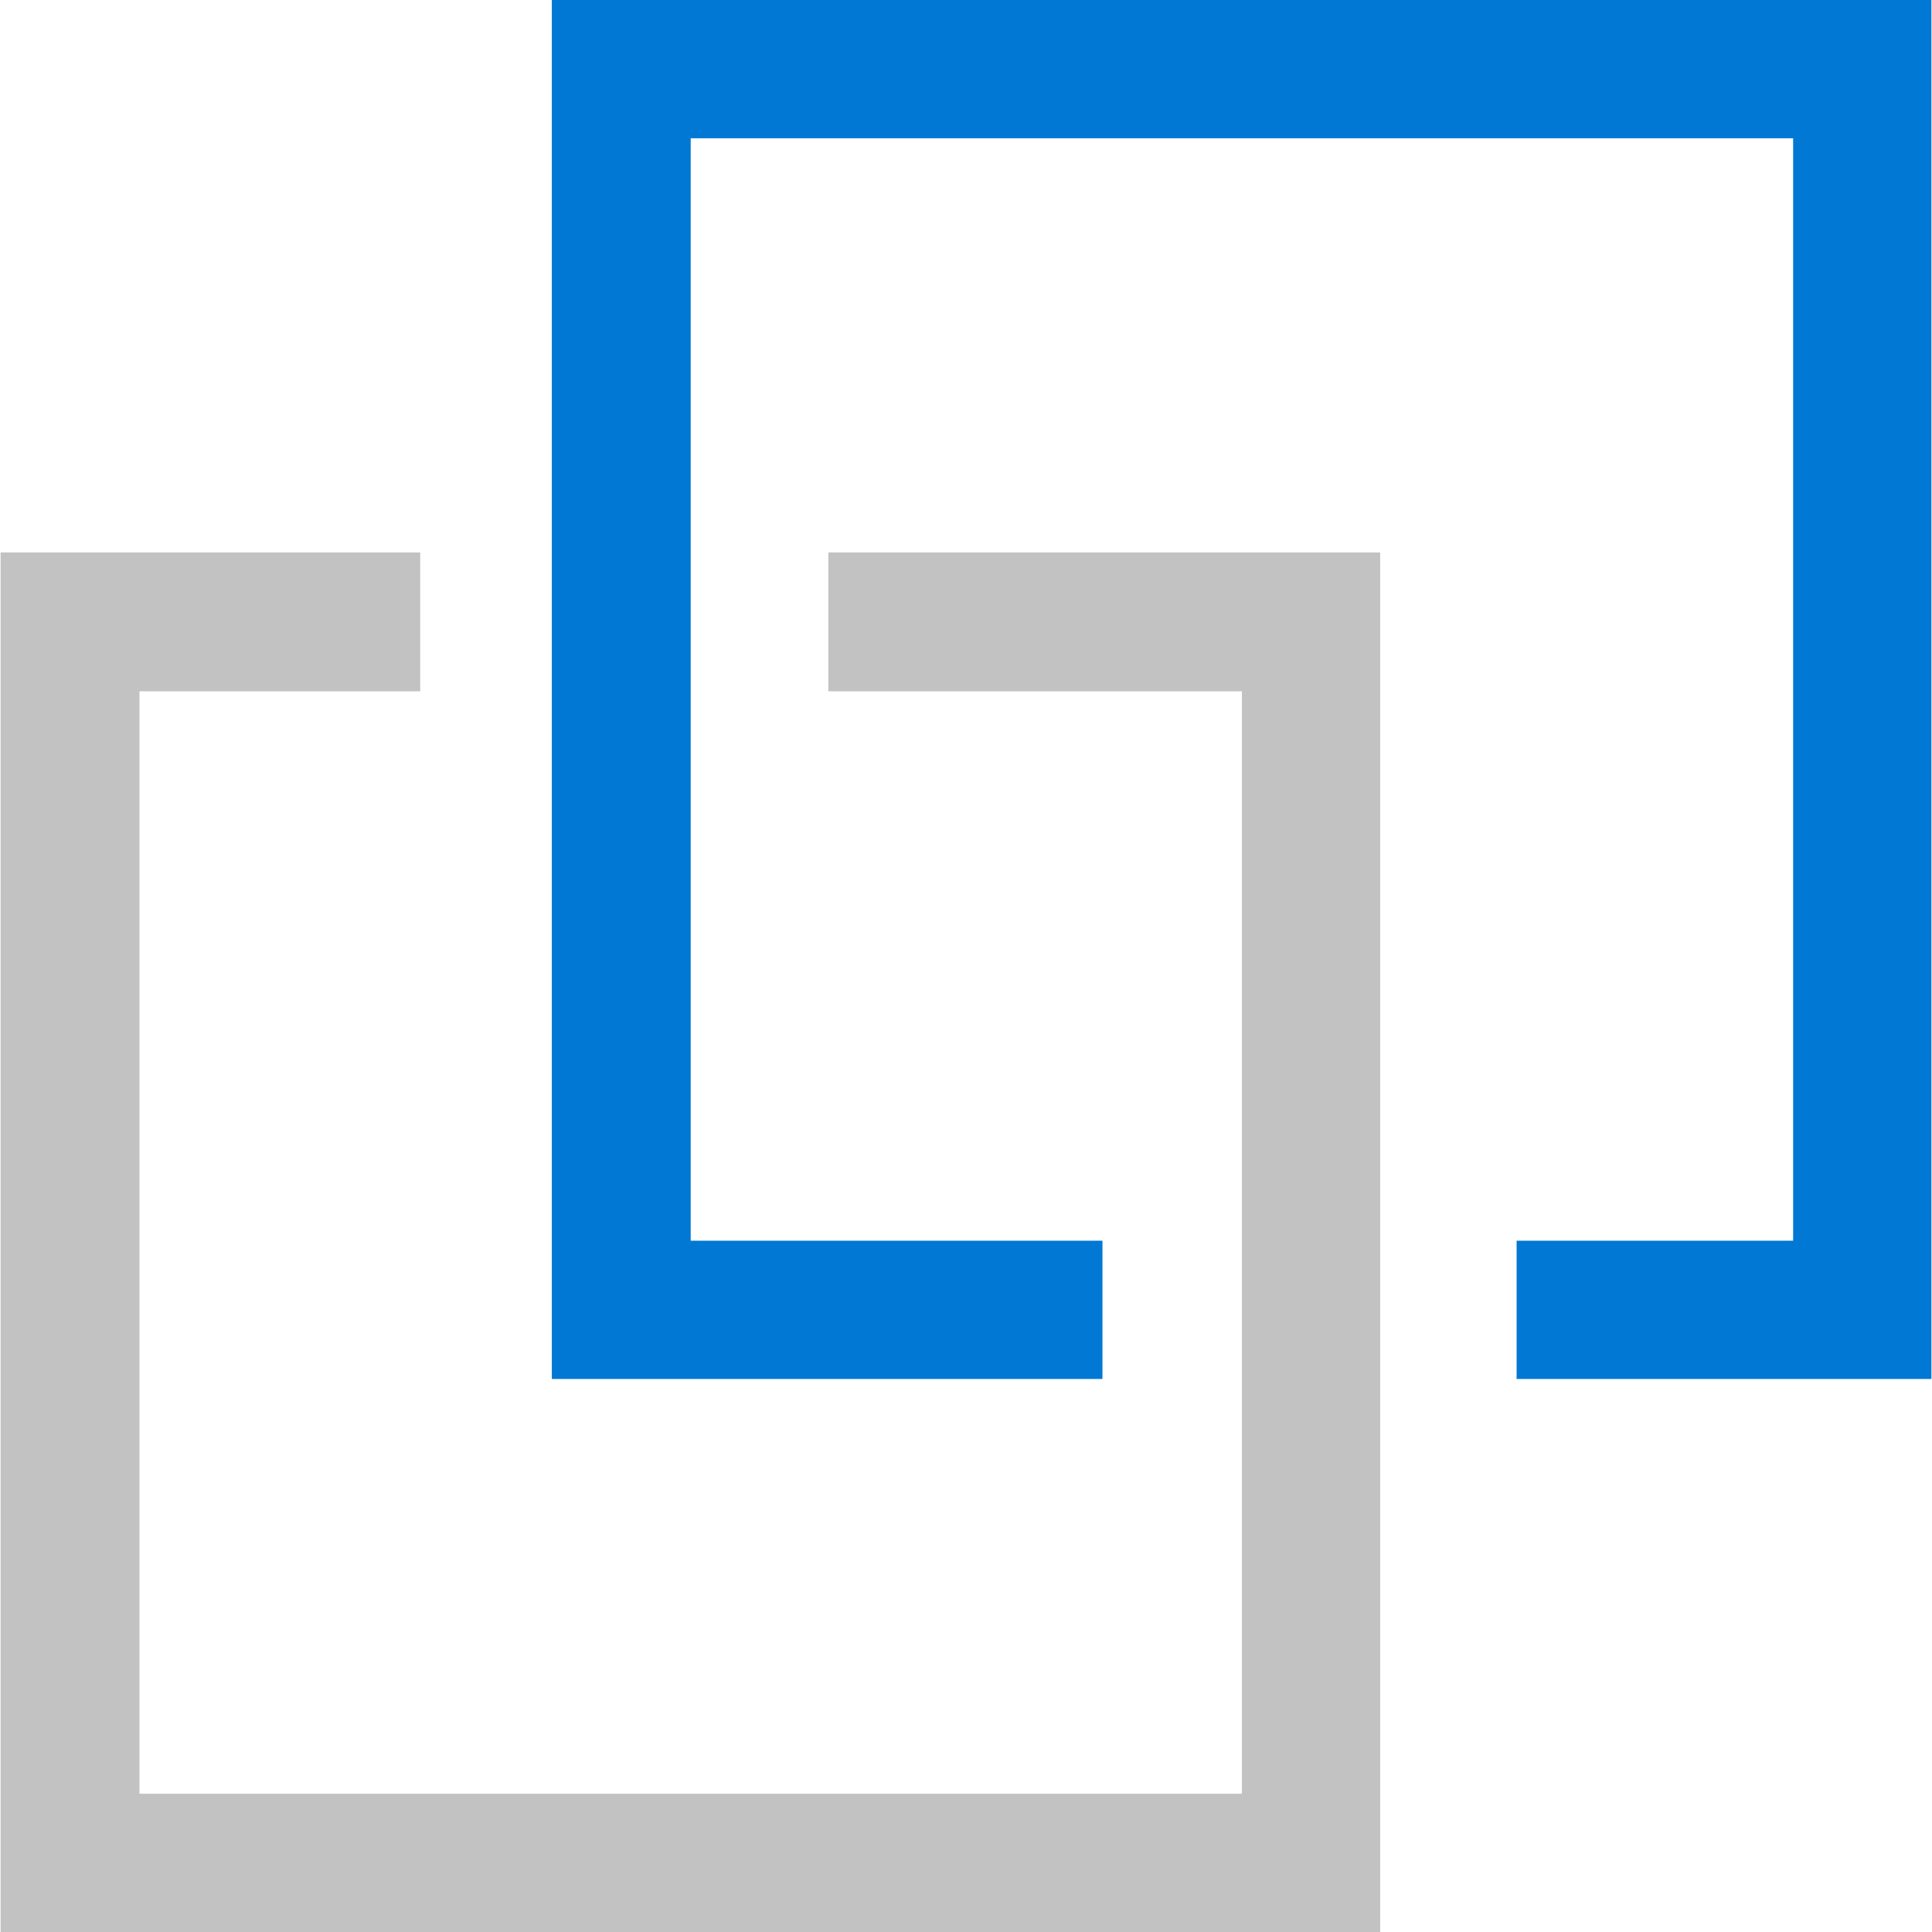
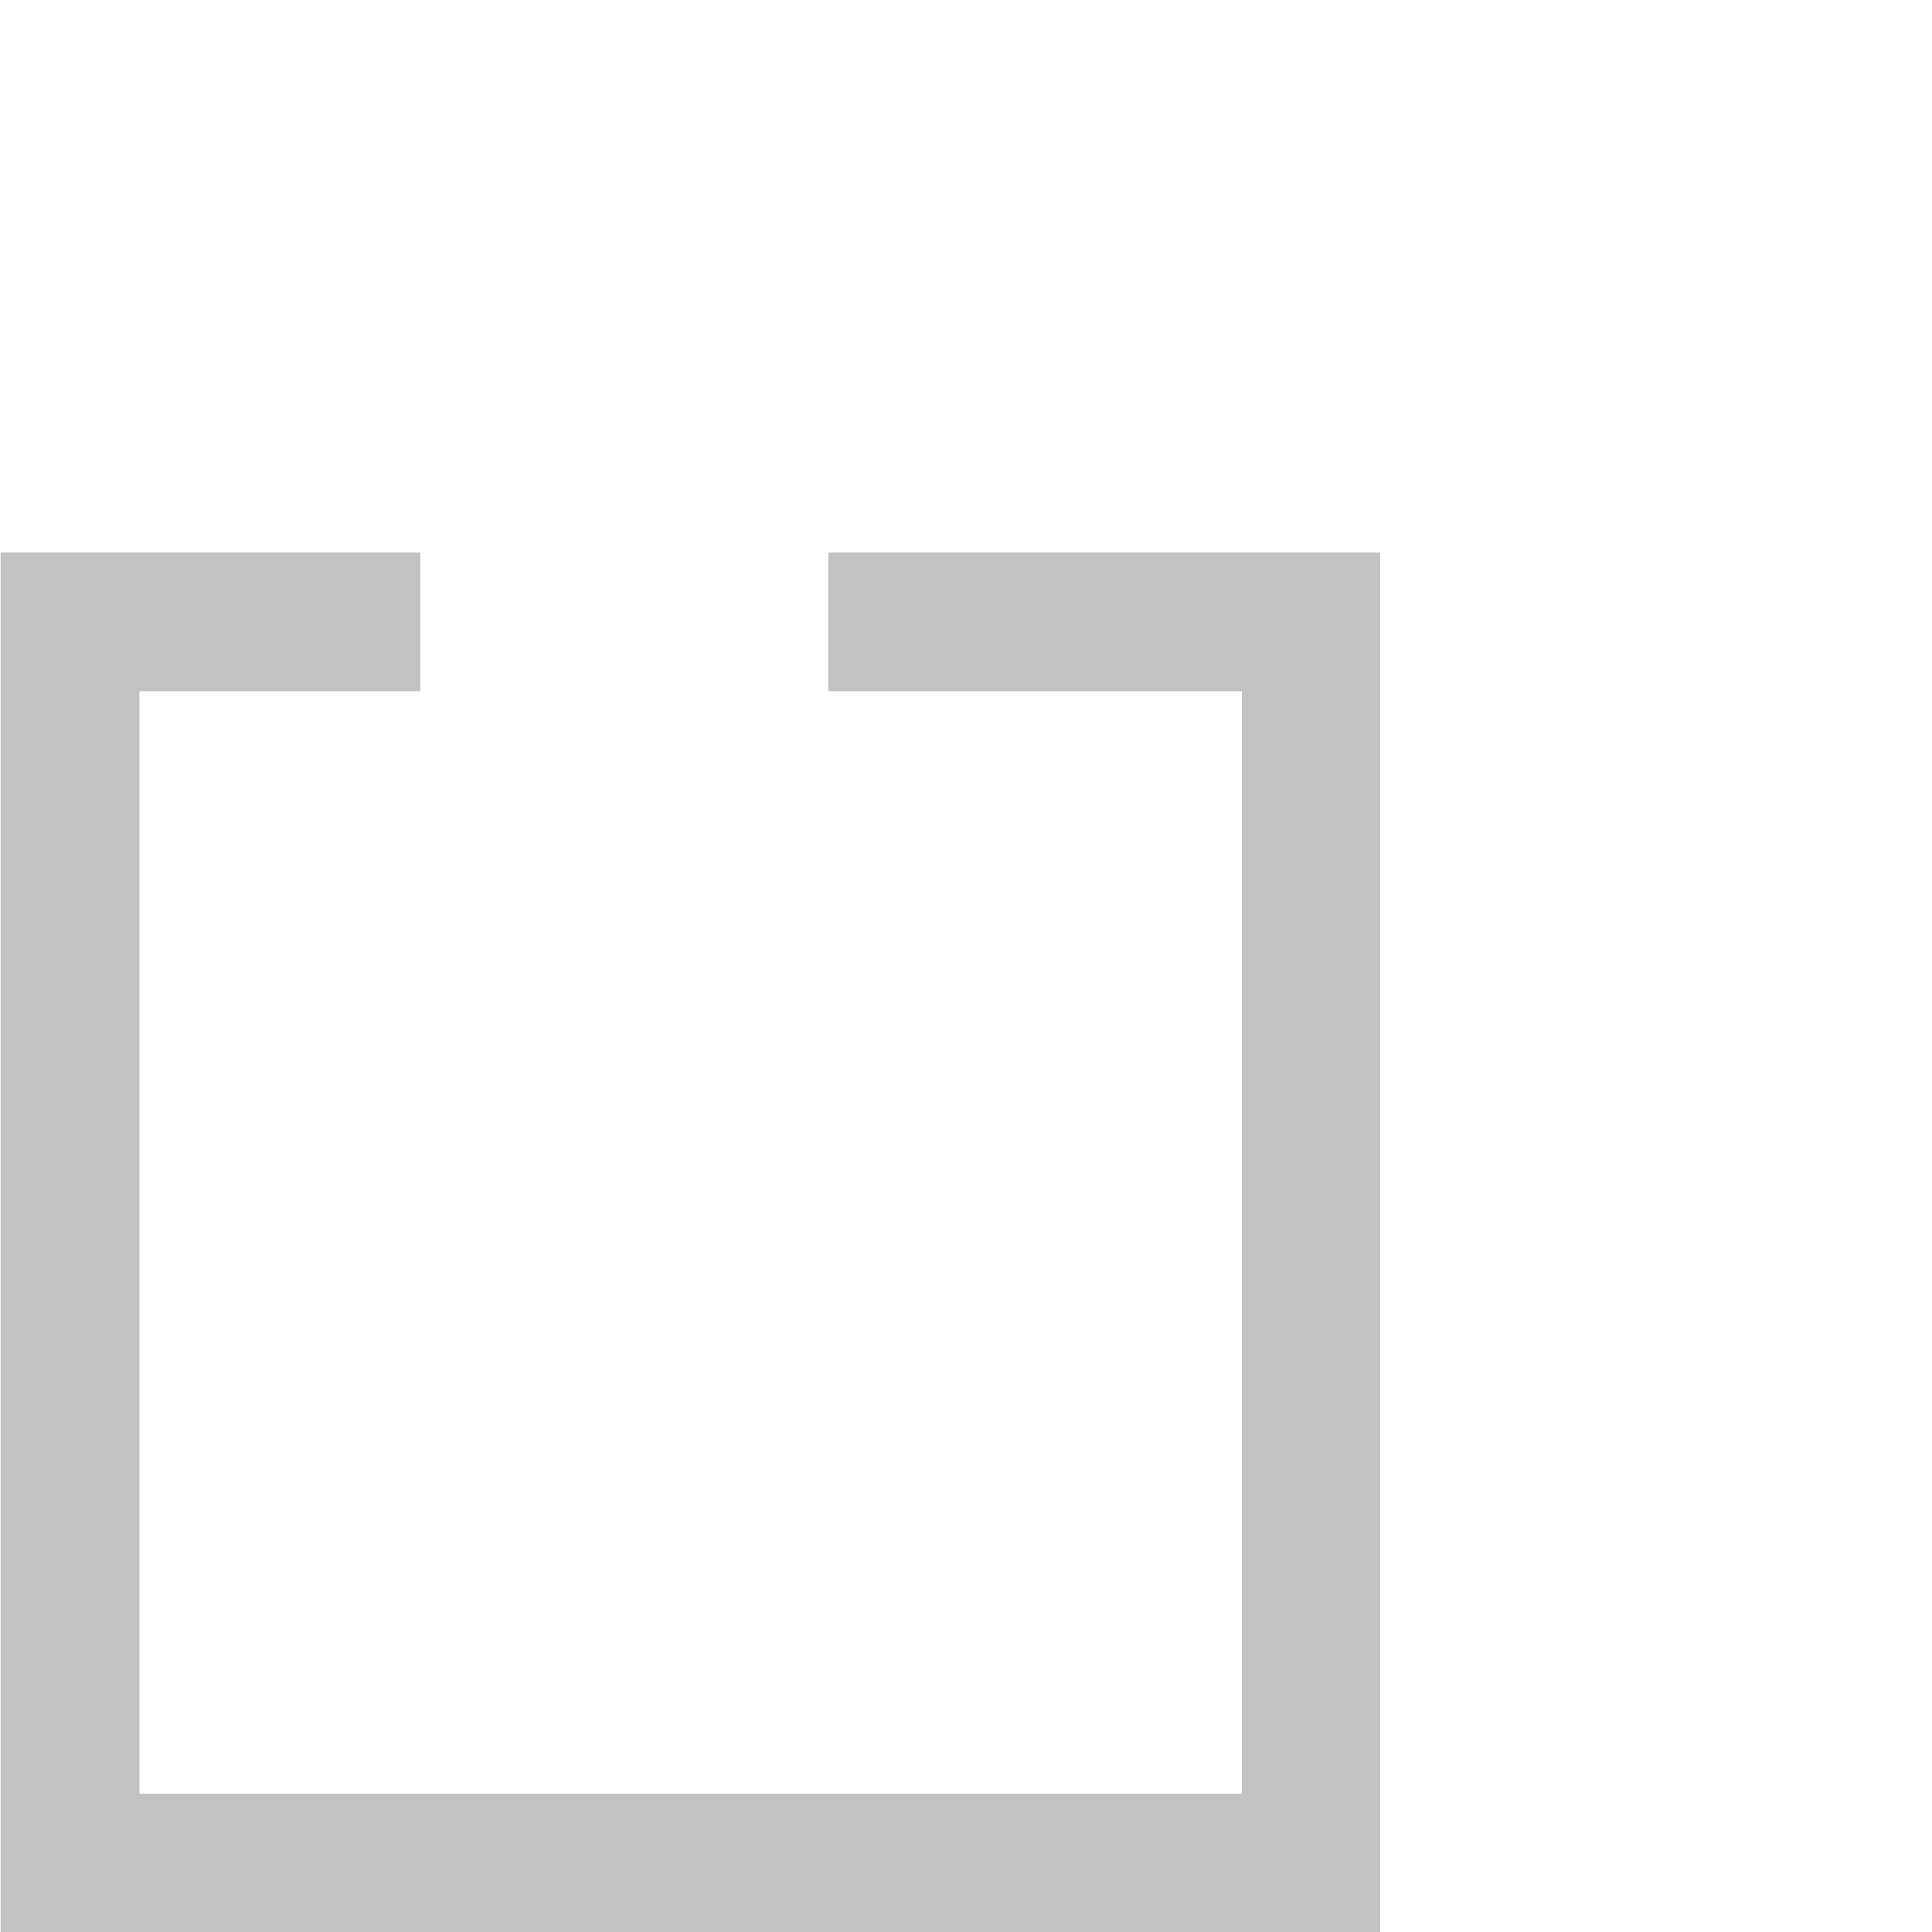
<svg xmlns="http://www.w3.org/2000/svg" id="ArrowUp" viewBox="0 0 32 32">
  <defs>
    <style>.cls-1{fill:#c2c2c2;}.cls-2{fill:#0078d4;}</style>
  </defs>
  <title>Link-blue</title>
  <polygon class="cls-1" points="13.72 11.45 20.57 11.45 20.57 29.71 2.31 29.71 2.31 11.45 6.96 11.45 6.96 9.15 0.01 9.15 0.01 32 22.86 32 22.86 9.15 13.72 9.15 13.72 11.45" />
-   <polygon class="cls-2" points="9.14 0 9.14 22.84 18.26 22.84 18.26 20.55 11.44 20.55 11.44 2.29 29.7 2.29 29.7 20.55 25.12 20.55 25.12 22.84 31.99 22.84 31.99 0 9.14 0" />
</svg>